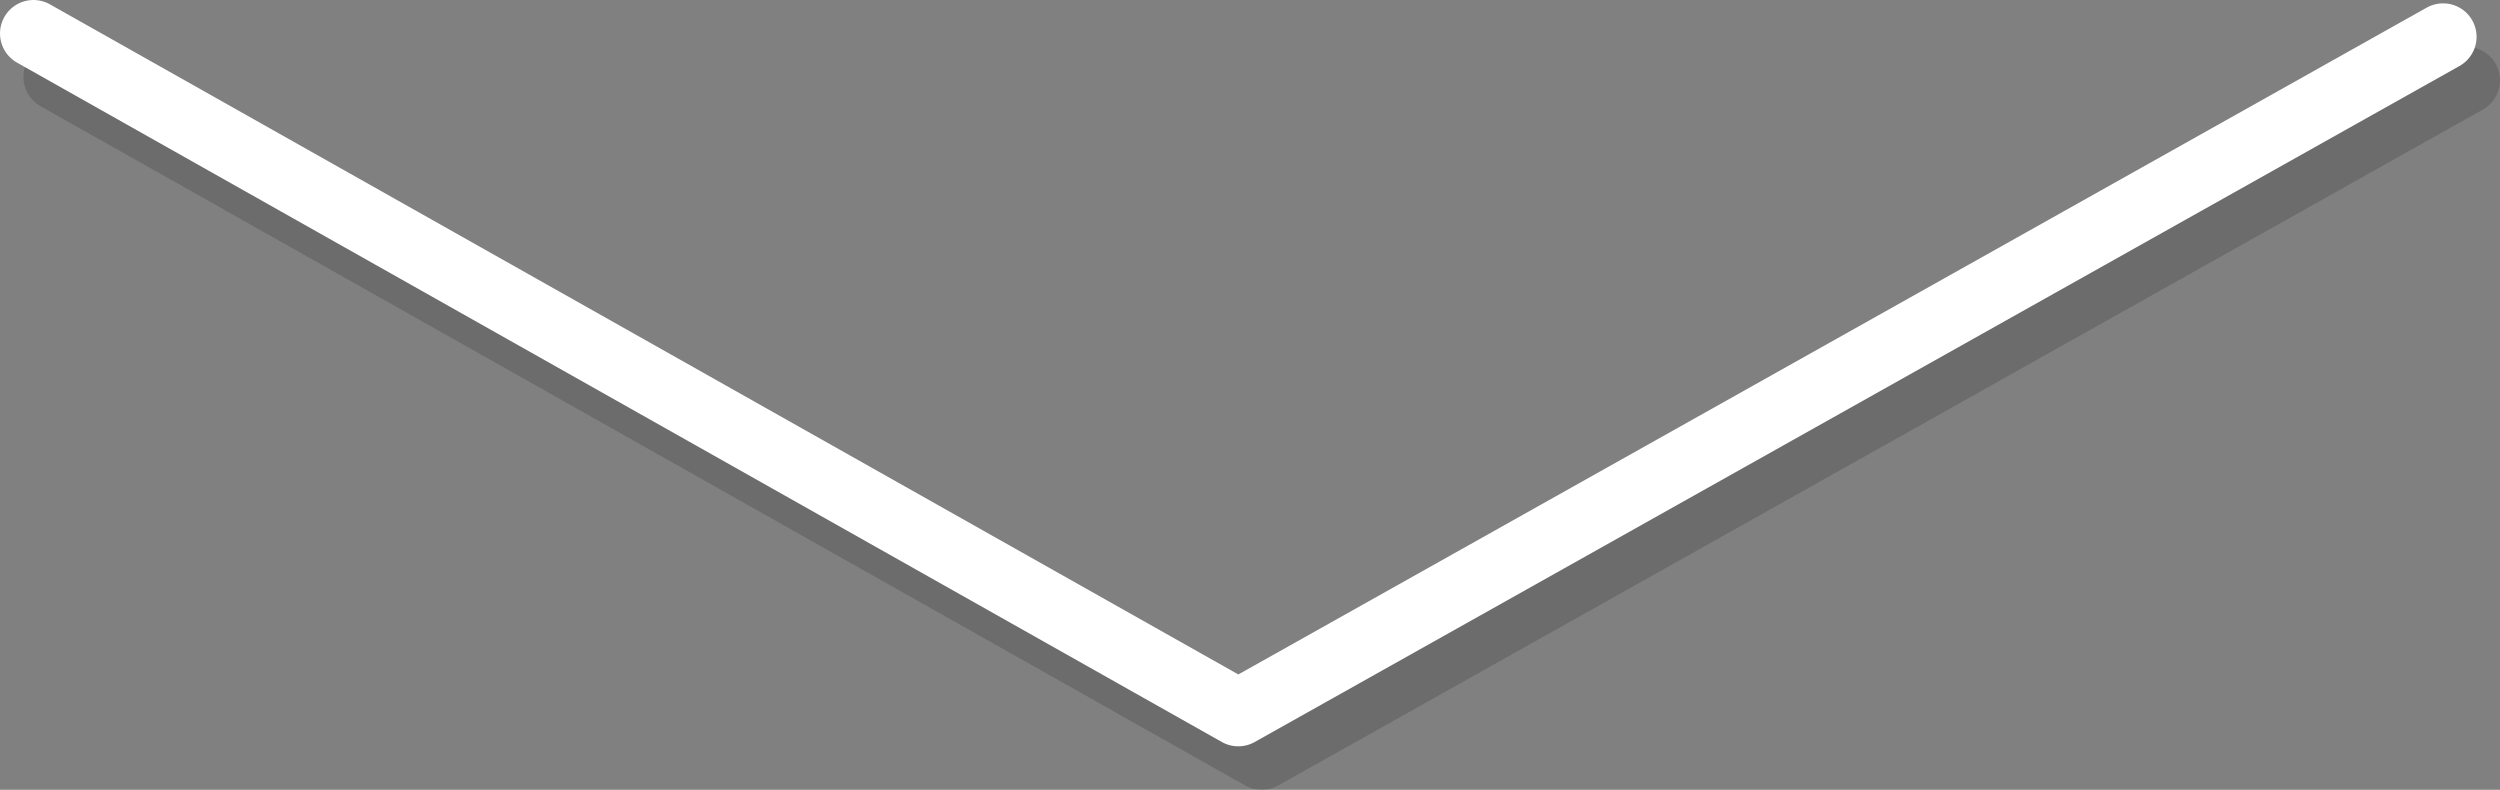
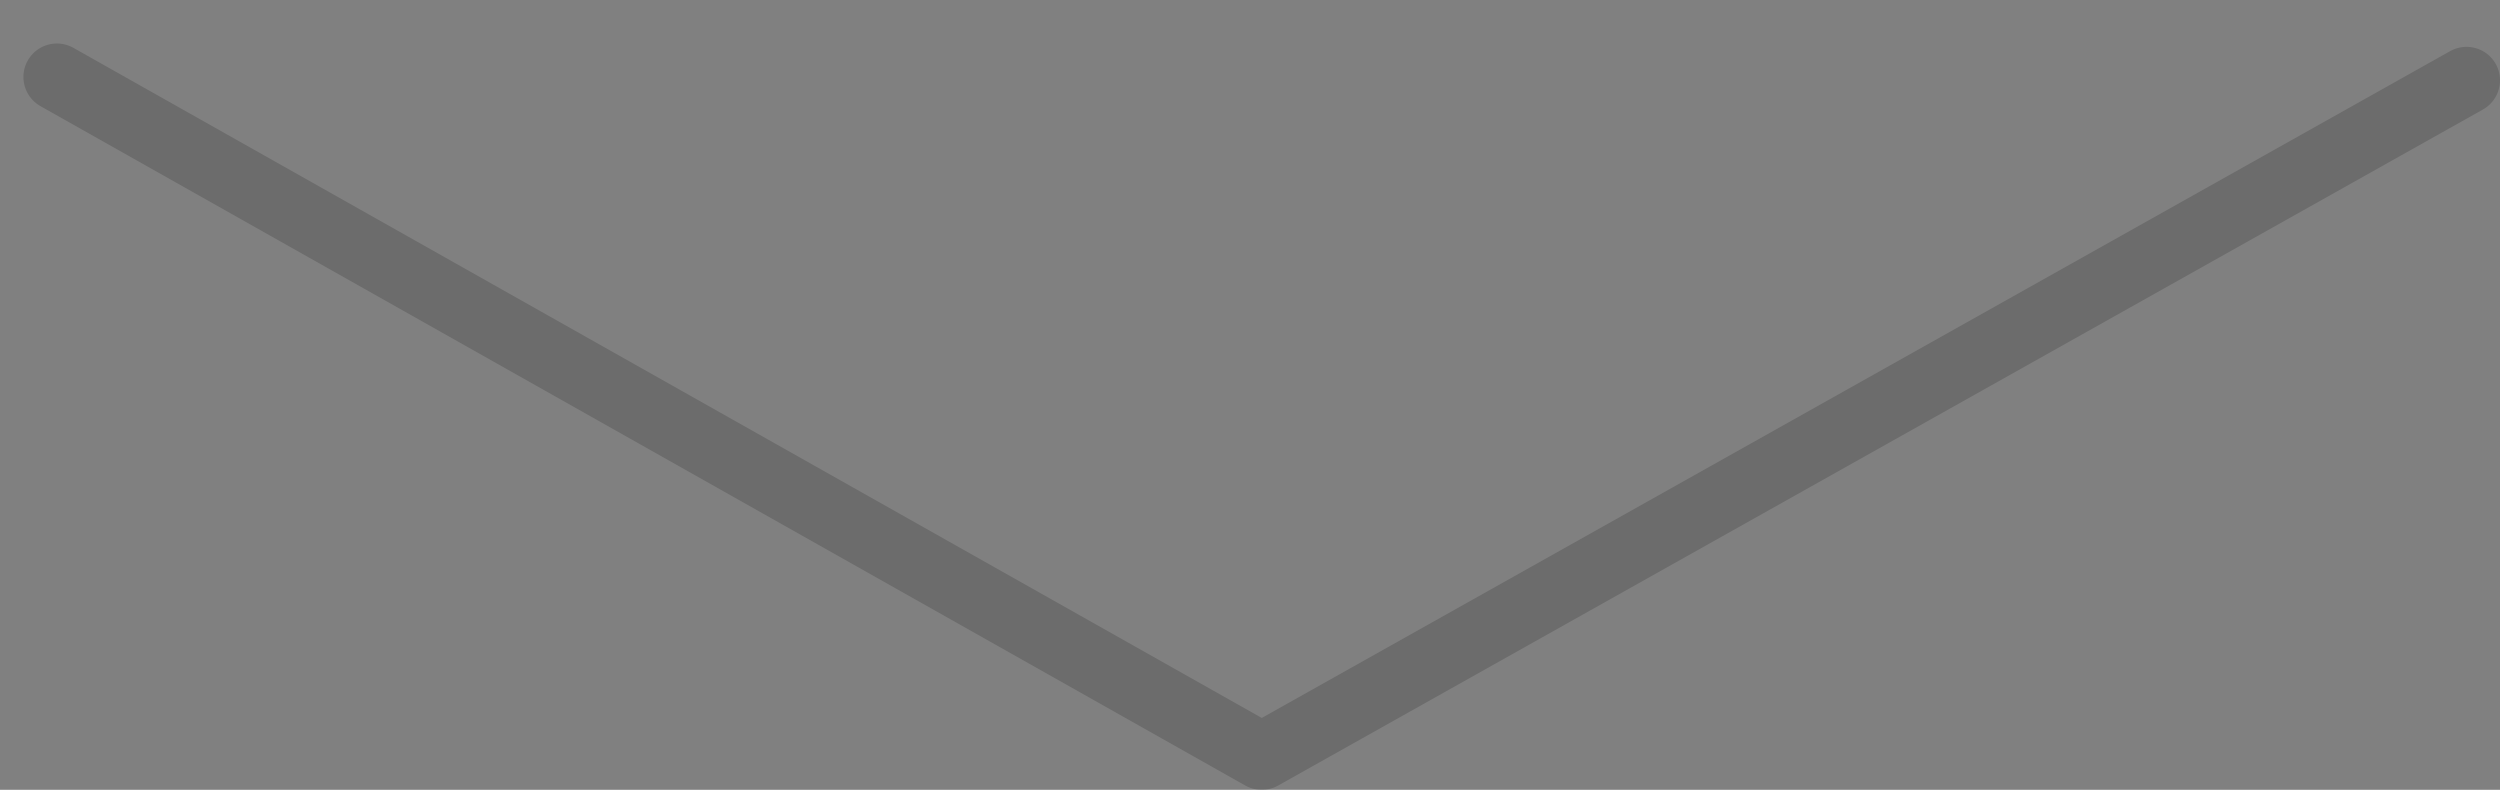
<svg xmlns="http://www.w3.org/2000/svg" version="1.1" id="Layer_1" x="0px" y="0px" width="74.7px" height="23.6px" viewBox="-691.9 450.5 74.7 23.6" style="enable-background:new -691.9 450.5 74.7 23.6;" xml:space="preserve">
  <rect x="-691.9" y="450.5" width="74.7" height="23.6" fill="#808080" stroke="none" />
  <style type="text/css">
	
		.st0{opacity:0.16;fill:none;stroke:#000000;stroke-width:2;stroke-linecap:round;stroke-linejoin:round;stroke-miterlimit:10;enable-background:new    ;}
	.st1{fill:none;stroke:#FFFFFF;stroke-width:2;stroke-linecap:round;stroke-linejoin:round;stroke-miterlimit:10;}
</style>
  <polyline class="st0" points="-690.2,452.8 -654.2,473.1 -618.2,452.9 " />
-   <polyline class="st1" points="-690.9,451.5 -654.9,471.8 -618.9,451.6 " />
</svg>